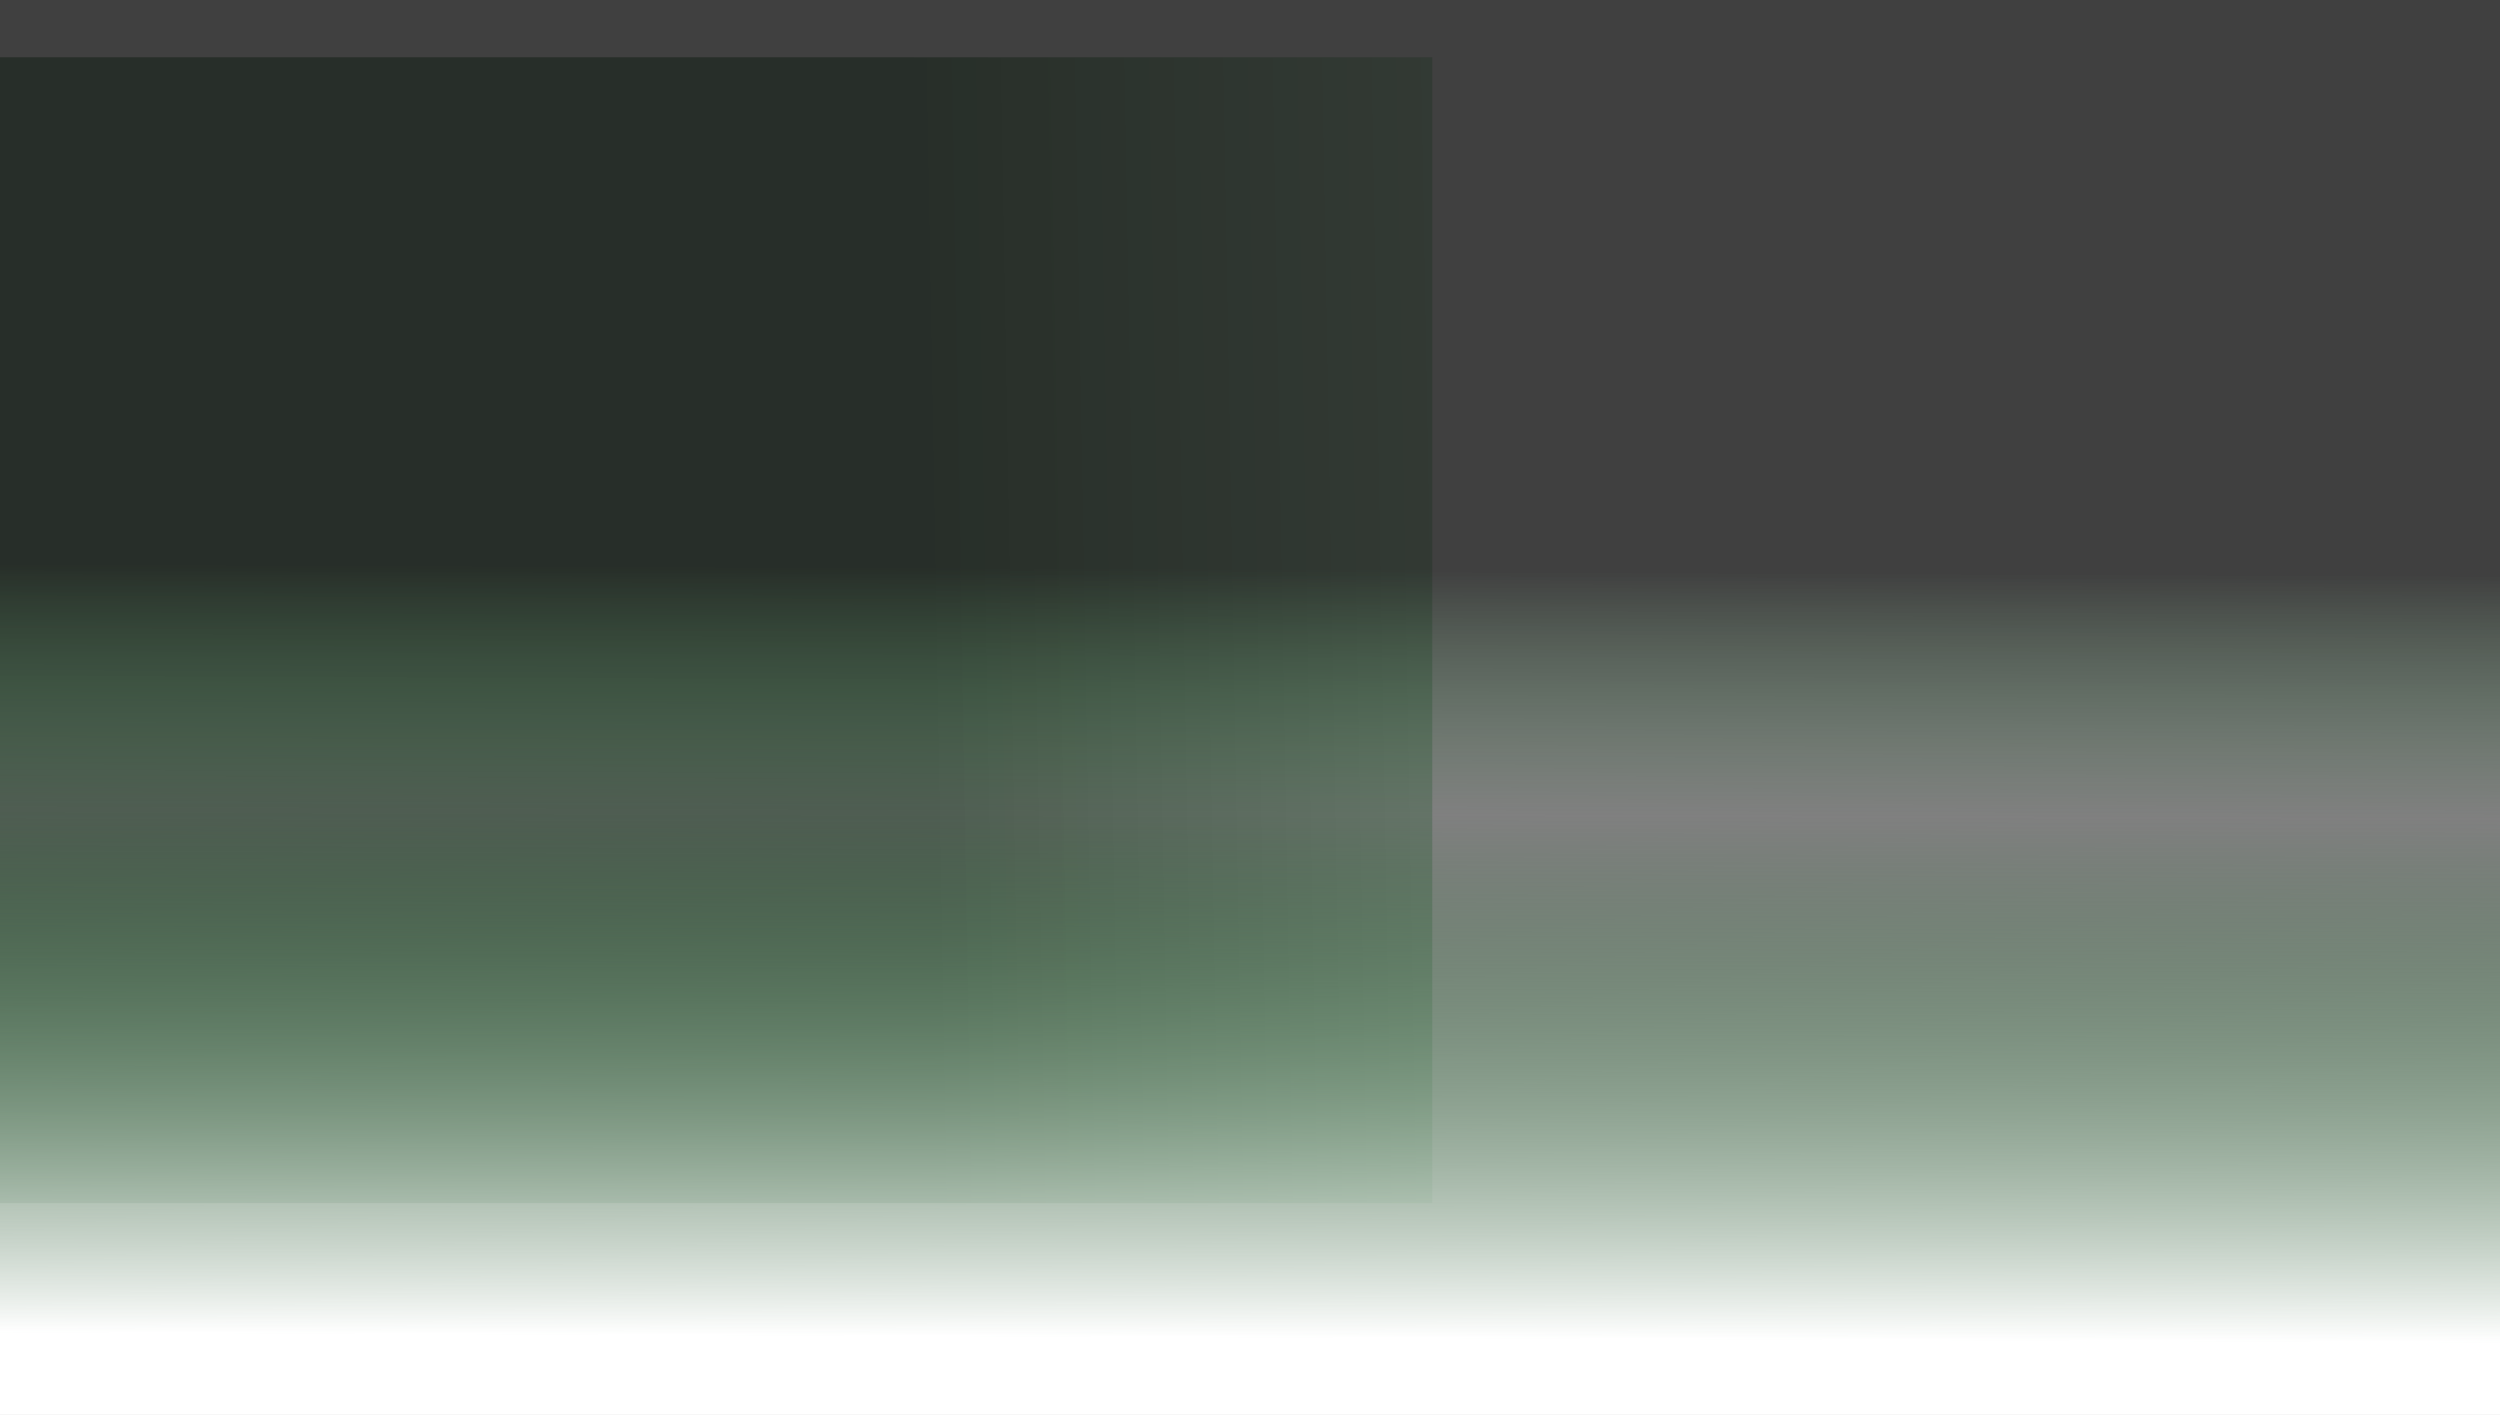
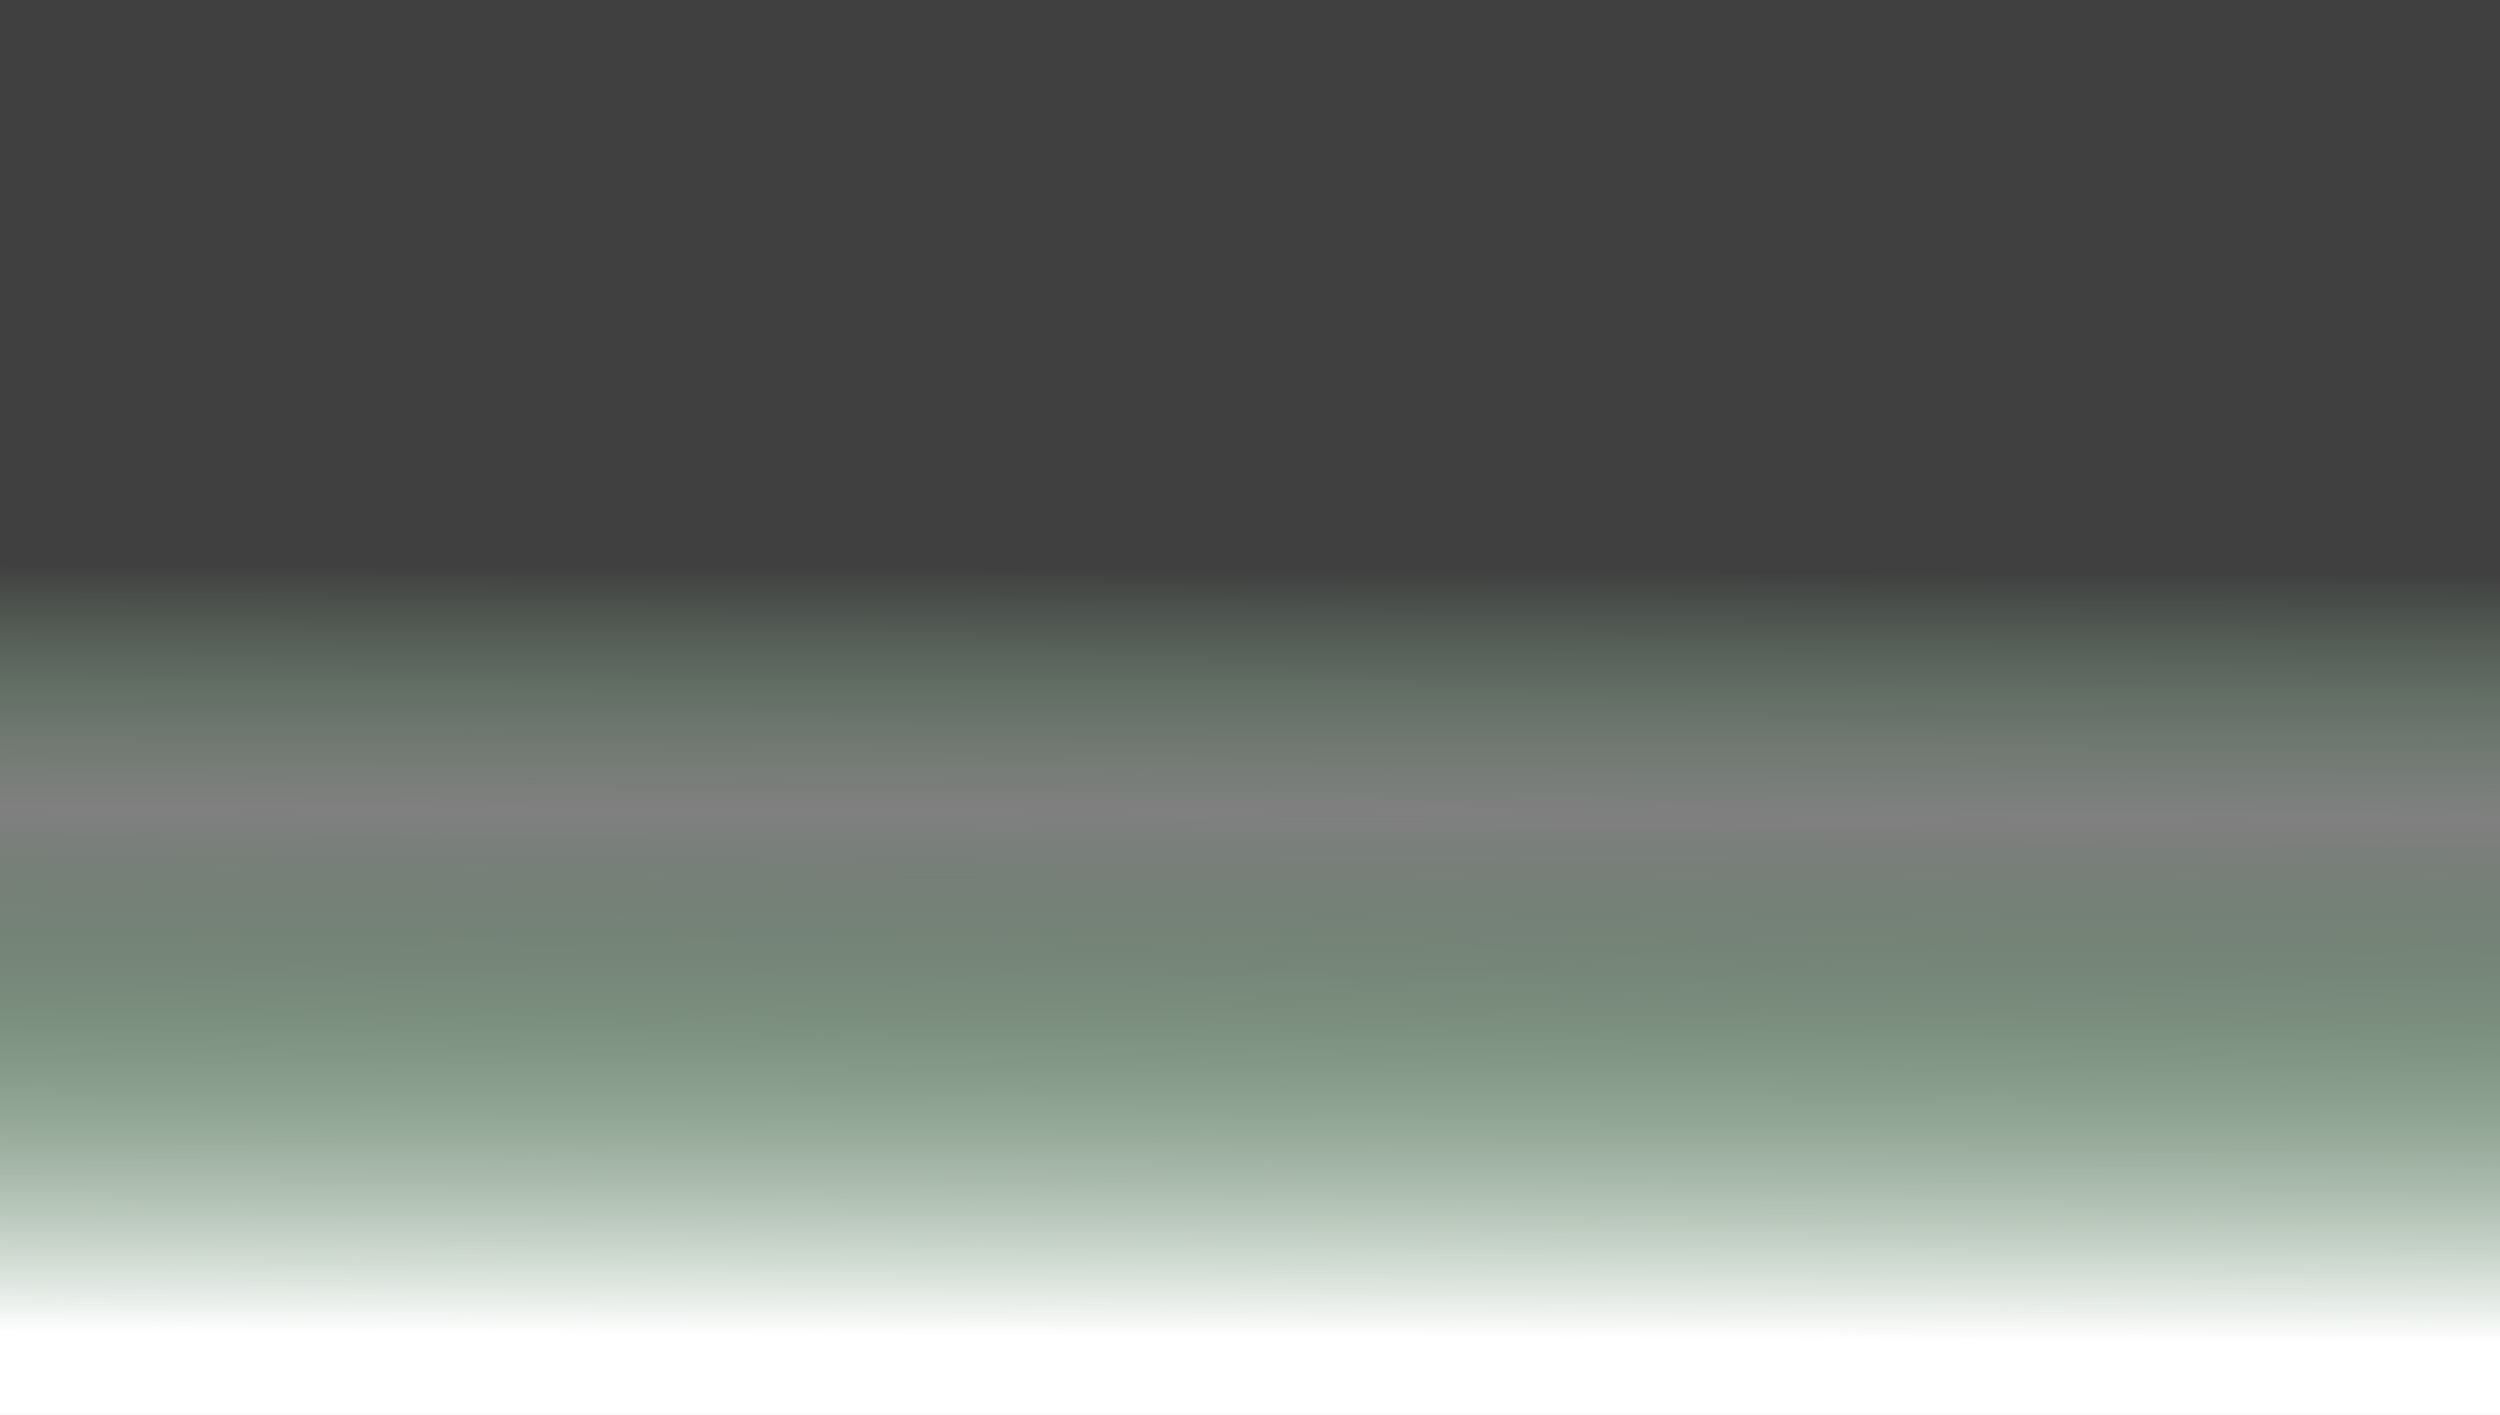
<svg xmlns="http://www.w3.org/2000/svg" preserveAspectRatio="none" width="100%" height="100%" overflow="visible" style="display: block;" viewBox="0 0 1440 815" fill="none">
  <rect x="0" y="0" width="1440" height="815" fill="#808080" stroke="none" />
  <g id="Vector">
-     <path d="M0 33H825V693H0V33Z" fill="url(#paint0_linear_809_593)" />
    <path d="M0 0H1440V815H0V0Z" fill="url(#paint1_linear_809_593)" />
  </g>
  <defs>
    <linearGradient id="paint0_linear_809_593" x1="532.364" y1="362.428" x2="1439.86" y2="346.394" gradientUnits="userSpaceOnUse">
      <stop stop-color="#1E3A23" stop-opacity="0.5" />
      <stop offset="1" stop-color="#53A061" stop-opacity="0" />
    </linearGradient>
    <linearGradient id="paint1_linear_809_593" x1="671.5" y1="102.92" x2="668.771" y2="770.592" gradientUnits="userSpaceOnUse">
      <stop offset="0.337" stop-opacity="0.5" />
      <stop offset="0.548" stop-color="#1B6D29" stop-opacity="0" />
      <stop offset="1" stop-color="white" />
    </linearGradient>
  </defs>
</svg>